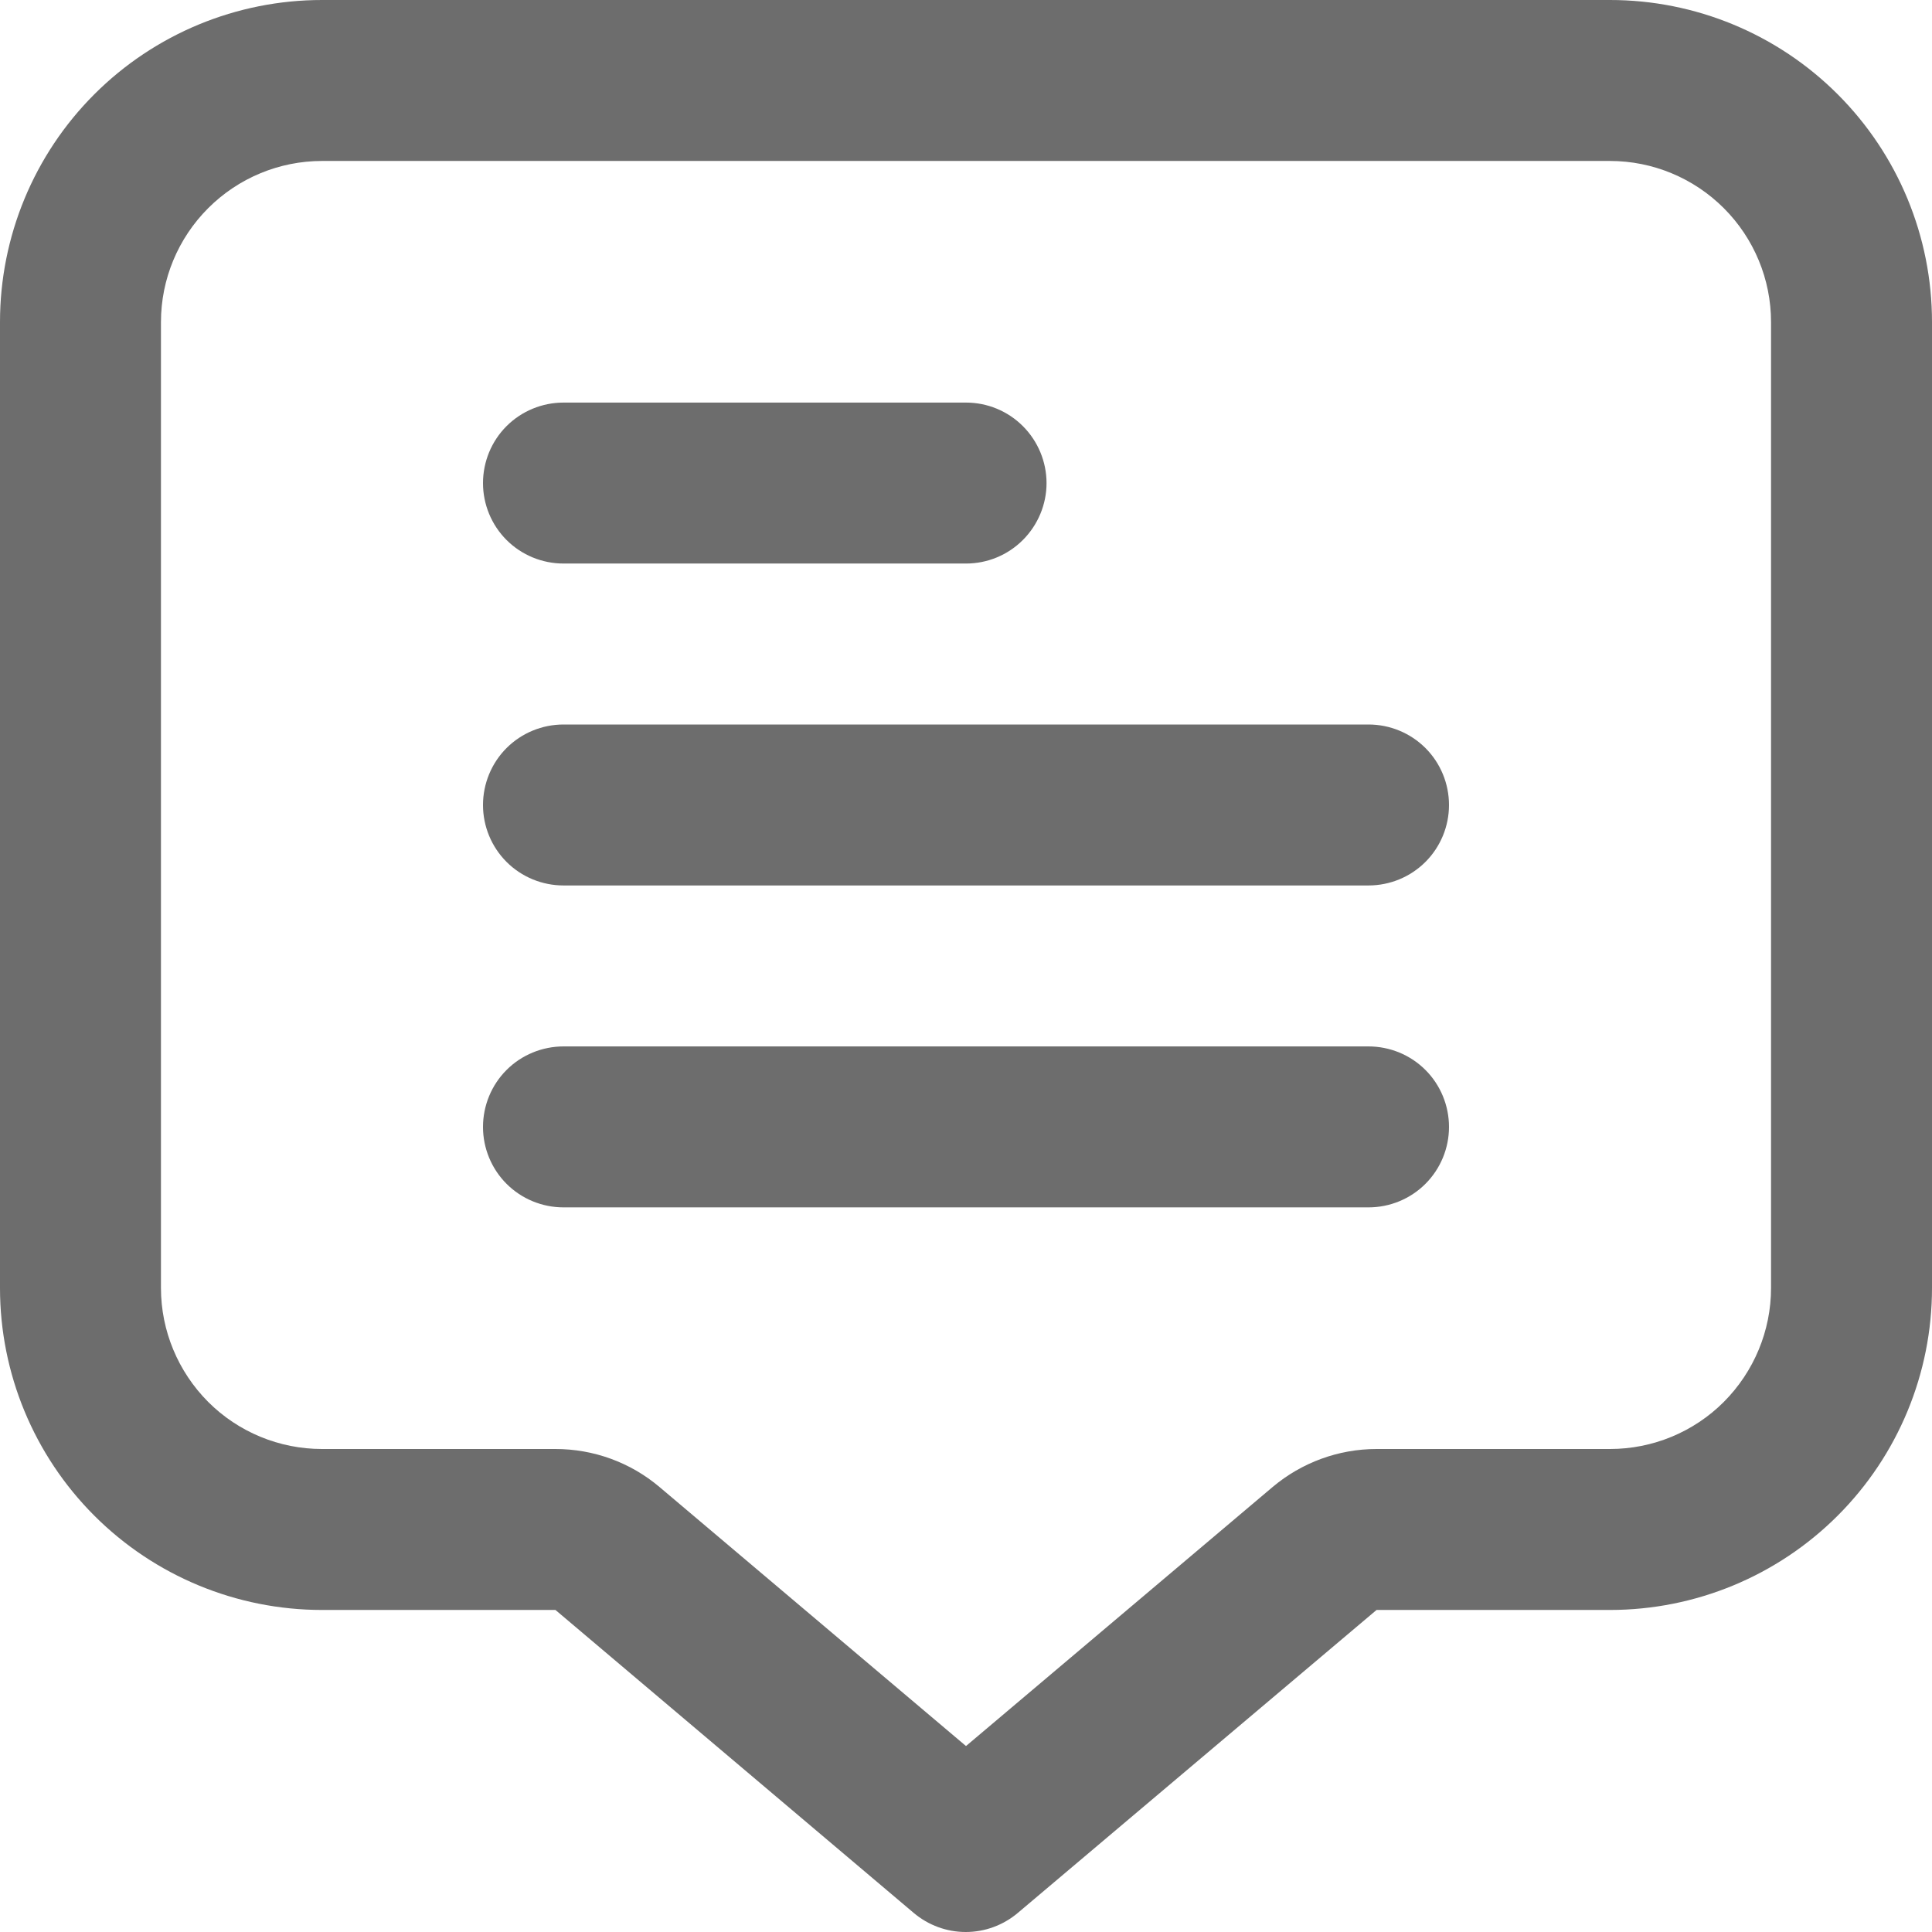
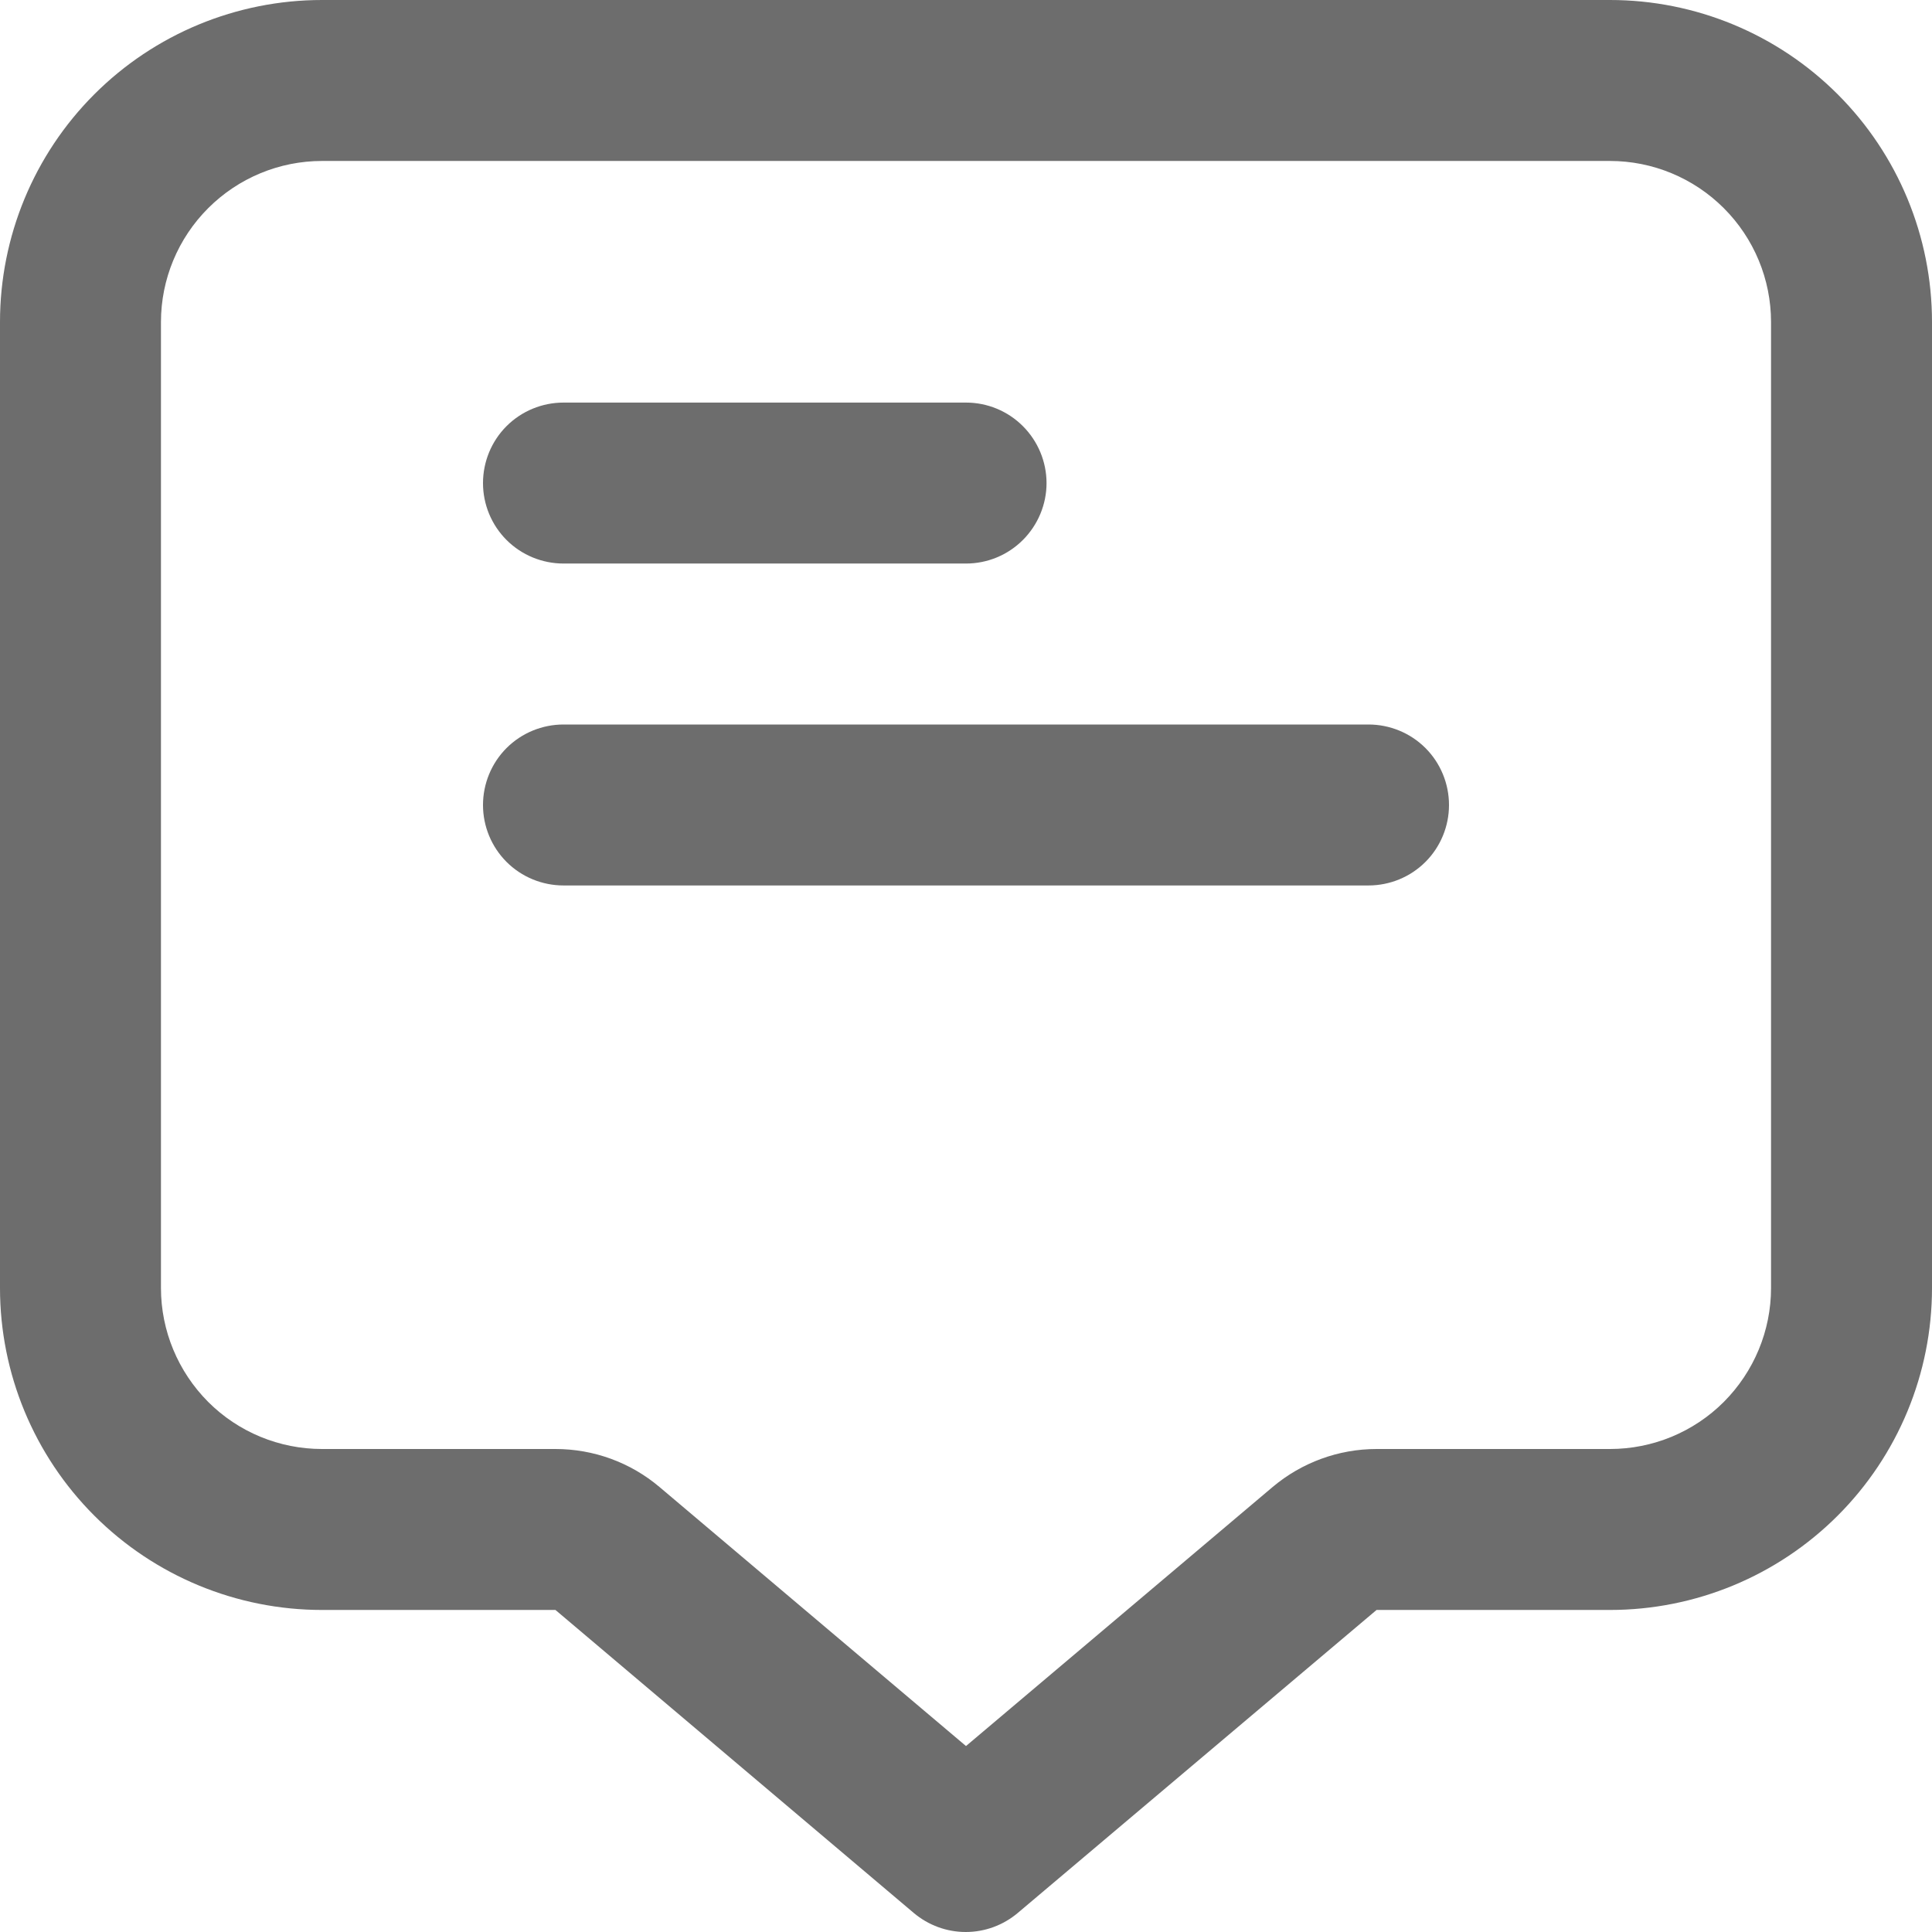
<svg xmlns="http://www.w3.org/2000/svg" width="16" height="16" viewBox="0 0 16 16" fill="none">
  <g clip-path="url(#clip0_3432_13217)">
    <path d="M13.333 0H2.667C1.959 0 1.281 0.281 0.781 0.781C0.281 1.281 0 1.959 0 2.667L0 10.667C0 11.374 0.281 12.052 0.781 12.552C1.281 13.052 1.959 13.333 2.667 13.333H4.6L7.567 15.842C7.688 15.944 7.84 16 7.998 16C8.156 16 8.308 15.944 8.429 15.842L11.4 13.333H13.333C14.041 13.333 14.719 13.052 15.219 12.552C15.719 12.052 16 11.374 16 10.667V2.667C16 1.959 15.719 1.281 15.219 0.781C14.719 0.281 14.041 0 13.333 0V0ZM14.667 10.667C14.667 11.02 14.526 11.359 14.276 11.61C14.026 11.86 13.687 12 13.333 12H11.4C11.085 12 10.78 12.112 10.539 12.315L8 14.46L5.462 12.315C5.221 12.111 4.916 12 4.6 12H2.667C2.313 12 1.974 11.86 1.724 11.61C1.474 11.359 1.333 11.02 1.333 10.667V2.667C1.333 2.313 1.474 1.974 1.724 1.724C1.974 1.474 2.313 1.333 2.667 1.333H13.333C13.687 1.333 14.026 1.474 14.276 1.724C14.526 1.974 14.667 2.313 14.667 2.667V10.667Z" fill="#6D6D6D" />
    <path d="M4.667 4.667H8C8.177 4.667 8.346 4.597 8.471 4.472C8.596 4.347 8.667 4.177 8.667 4.001C8.667 3.824 8.596 3.654 8.471 3.529C8.346 3.404 8.177 3.334 8 3.334H4.667C4.49 3.334 4.32 3.404 4.195 3.529C4.07 3.654 4 3.824 4 4.001C4 4.177 4.07 4.347 4.195 4.472C4.32 4.597 4.49 4.667 4.667 4.667Z" fill="#6D6D6D" />
    <path d="M11.333 6H4.667C4.49 6 4.32 6.07 4.195 6.195C4.07 6.32 4 6.49 4 6.667C4 6.843 4.07 7.013 4.195 7.138C4.32 7.263 4.49 7.333 4.667 7.333H11.333C11.51 7.333 11.68 7.263 11.805 7.138C11.93 7.013 12 6.843 12 6.667C12 6.49 11.93 6.32 11.805 6.195C11.68 6.07 11.51 6 11.333 6Z" fill="#6D6D6D" />
-     <path d="M11.333 8.666H4.667C4.49 8.666 4.32 8.736 4.195 8.861C4.07 8.986 4 9.156 4 9.333C4 9.509 4.07 9.679 4.195 9.804C4.32 9.929 4.49 9.999 4.667 9.999H11.333C11.51 9.999 11.68 9.929 11.805 9.804C11.93 9.679 12 9.509 12 9.333C12 9.156 11.93 8.986 11.805 8.861C11.68 8.736 11.51 8.666 11.333 8.666Z" fill="#6D6D6D" />
  </g>
  <defs>
    <clipPath id="clip0_3432_13217">
      <rect width="16" height="16" fill="white" />
    </clipPath>
  </defs>
</svg>